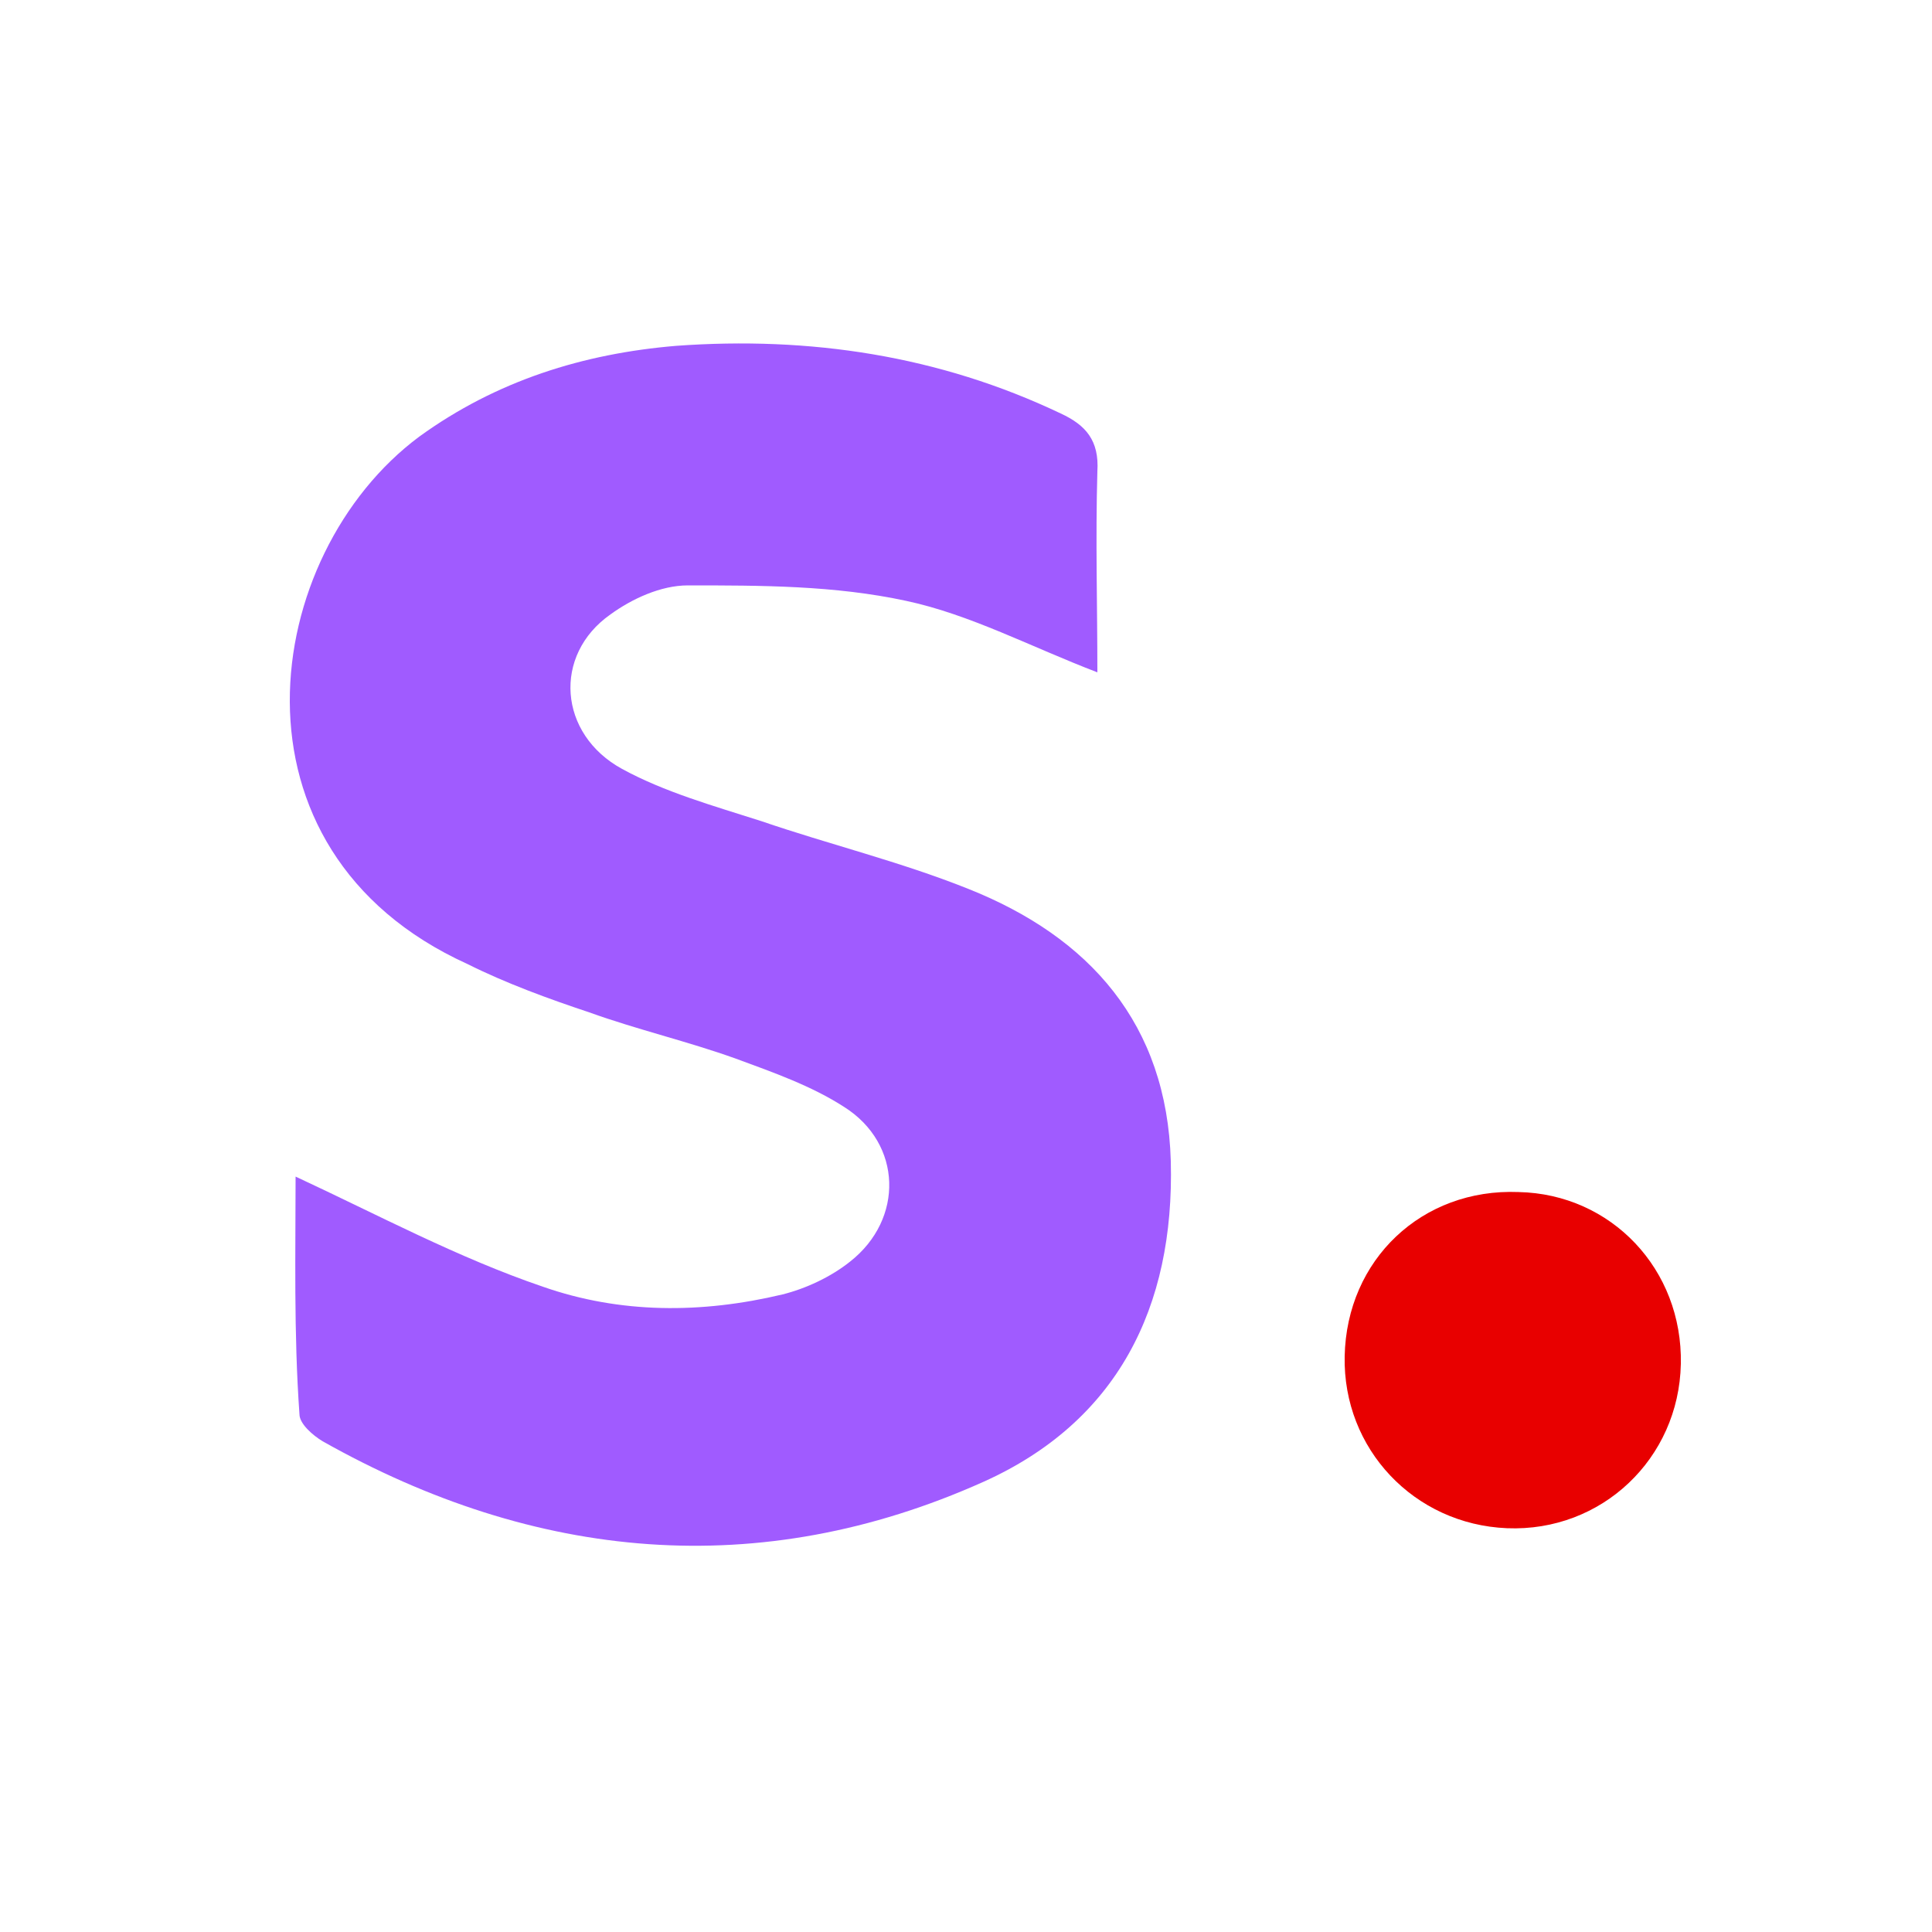
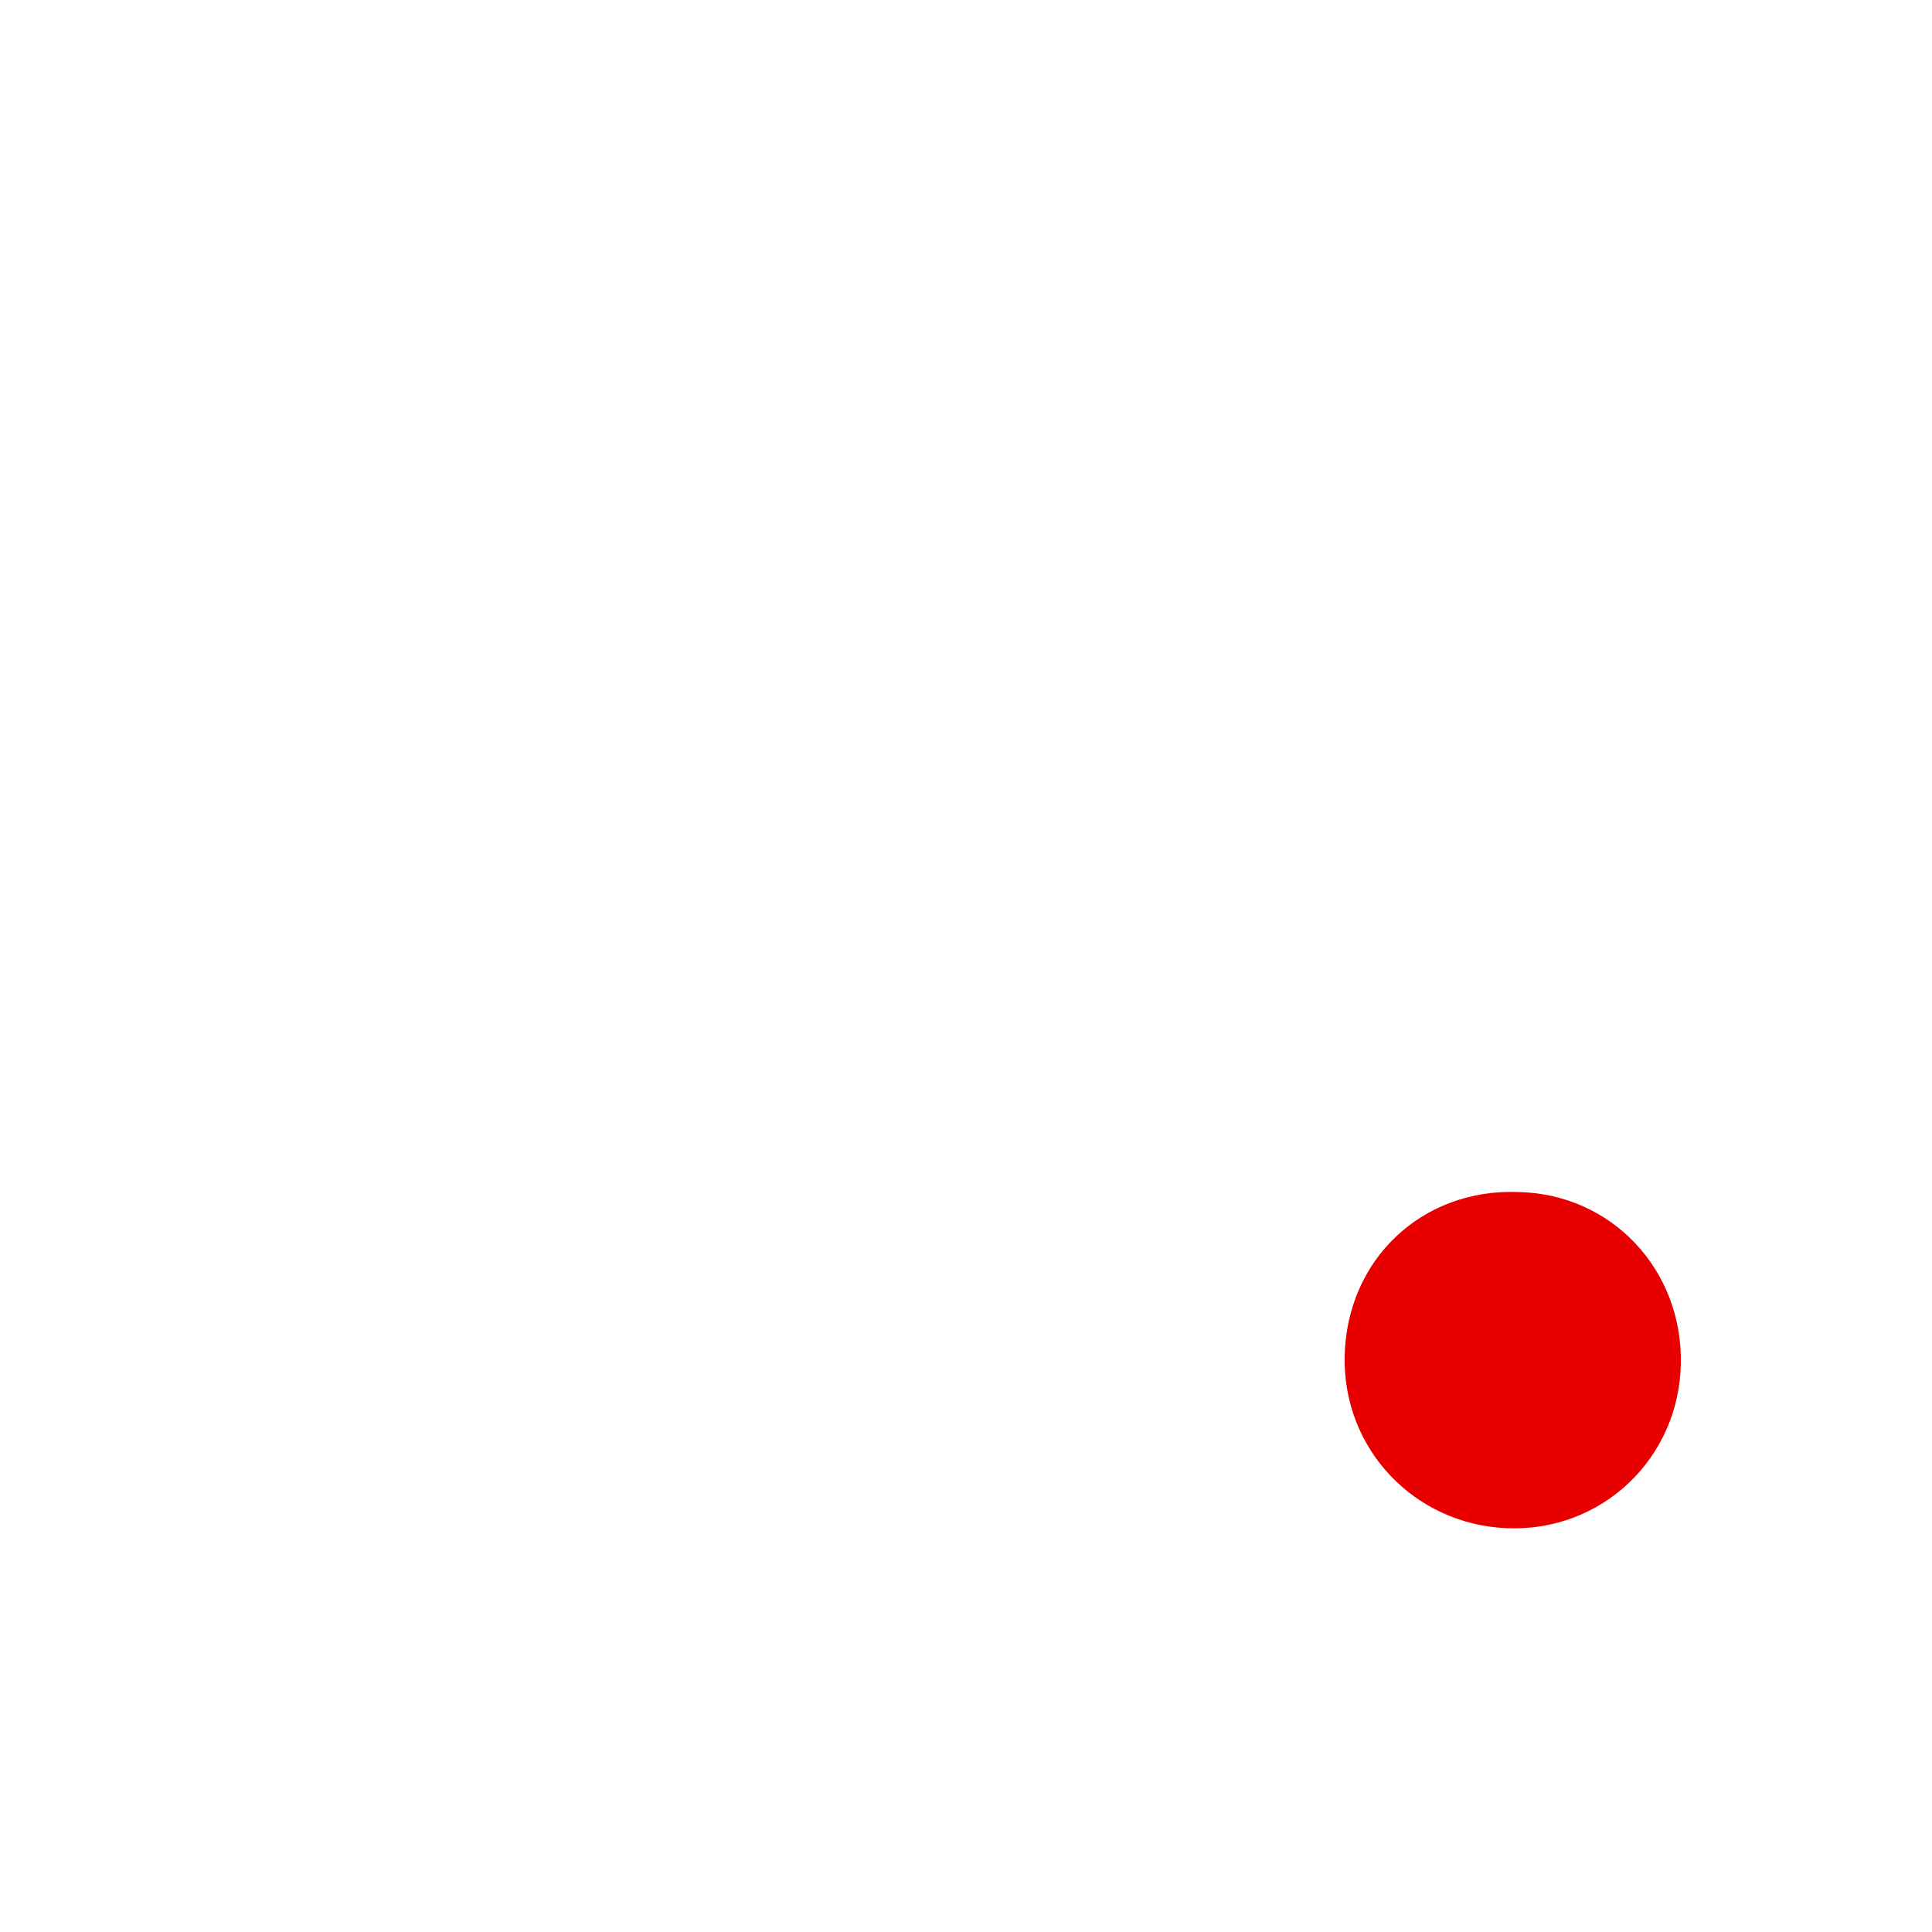
<svg xmlns="http://www.w3.org/2000/svg" version="1.1" id="图层_1" x="0px" y="0px" viewBox="0 0 100 100" style="enable-background:new 0 0 100 100;" xml:space="preserve">
  <style type="text/css">
	.st0{fill:#A05BFF;}
	.st1{fill:#E80000;}
</style>
  <g>
-     <path class="st0" d="M15.3,60.9c4.3,2,8.4,4.2,12.8,5.7c4,1.4,8.2,1.4,12.4,0.4c1.2-0.3,2.5-0.9,3.5-1.7c2.8-2.2,2.7-6.1-0.3-8   c-1.7-1.1-3.7-1.8-5.6-2.5c-2.5-0.9-5.1-1.5-7.6-2.4c-2.1-0.7-4.3-1.5-6.3-2.5C11.2,44,13.5,28.7,21.7,22.6c4-2.9,8.5-4.3,13.3-4.7   c6.9-0.5,13.6,0.5,19.9,3.5c1.3,0.6,2,1.4,1.9,3c-0.1,3.5,0,7,0,10.4c-3.4-1.3-6.6-3-9.9-3.7c-3.7-0.8-7.5-0.8-11.3-0.8   c-1.4,0-2.9,0.7-4,1.5c-3,2.1-2.7,6.2,0.6,8c2.2,1.2,4.7,1.9,7.2,2.7c3.5,1.2,7.2,2.1,10.7,3.5c6.3,2.5,10.3,7,10.5,14.1   c0.2,7.6-2.8,13.5-9.7,16.6c-11.6,5.2-23.2,4.1-34.2-2.1c-0.5-0.3-1.2-0.9-1.2-1.4C15.2,69,15.3,64.7,15.3,60.9z" />
    <path class="st1" d="M87,70.6c-0.1,4.9-4.1,8.7-9,8.5c-4.8-0.2-8.5-4.1-8.4-8.9c0.1-5,4-8.7,9-8.5C83.4,61.8,87.1,65.7,87,70.6z" />
  </g>
</svg>